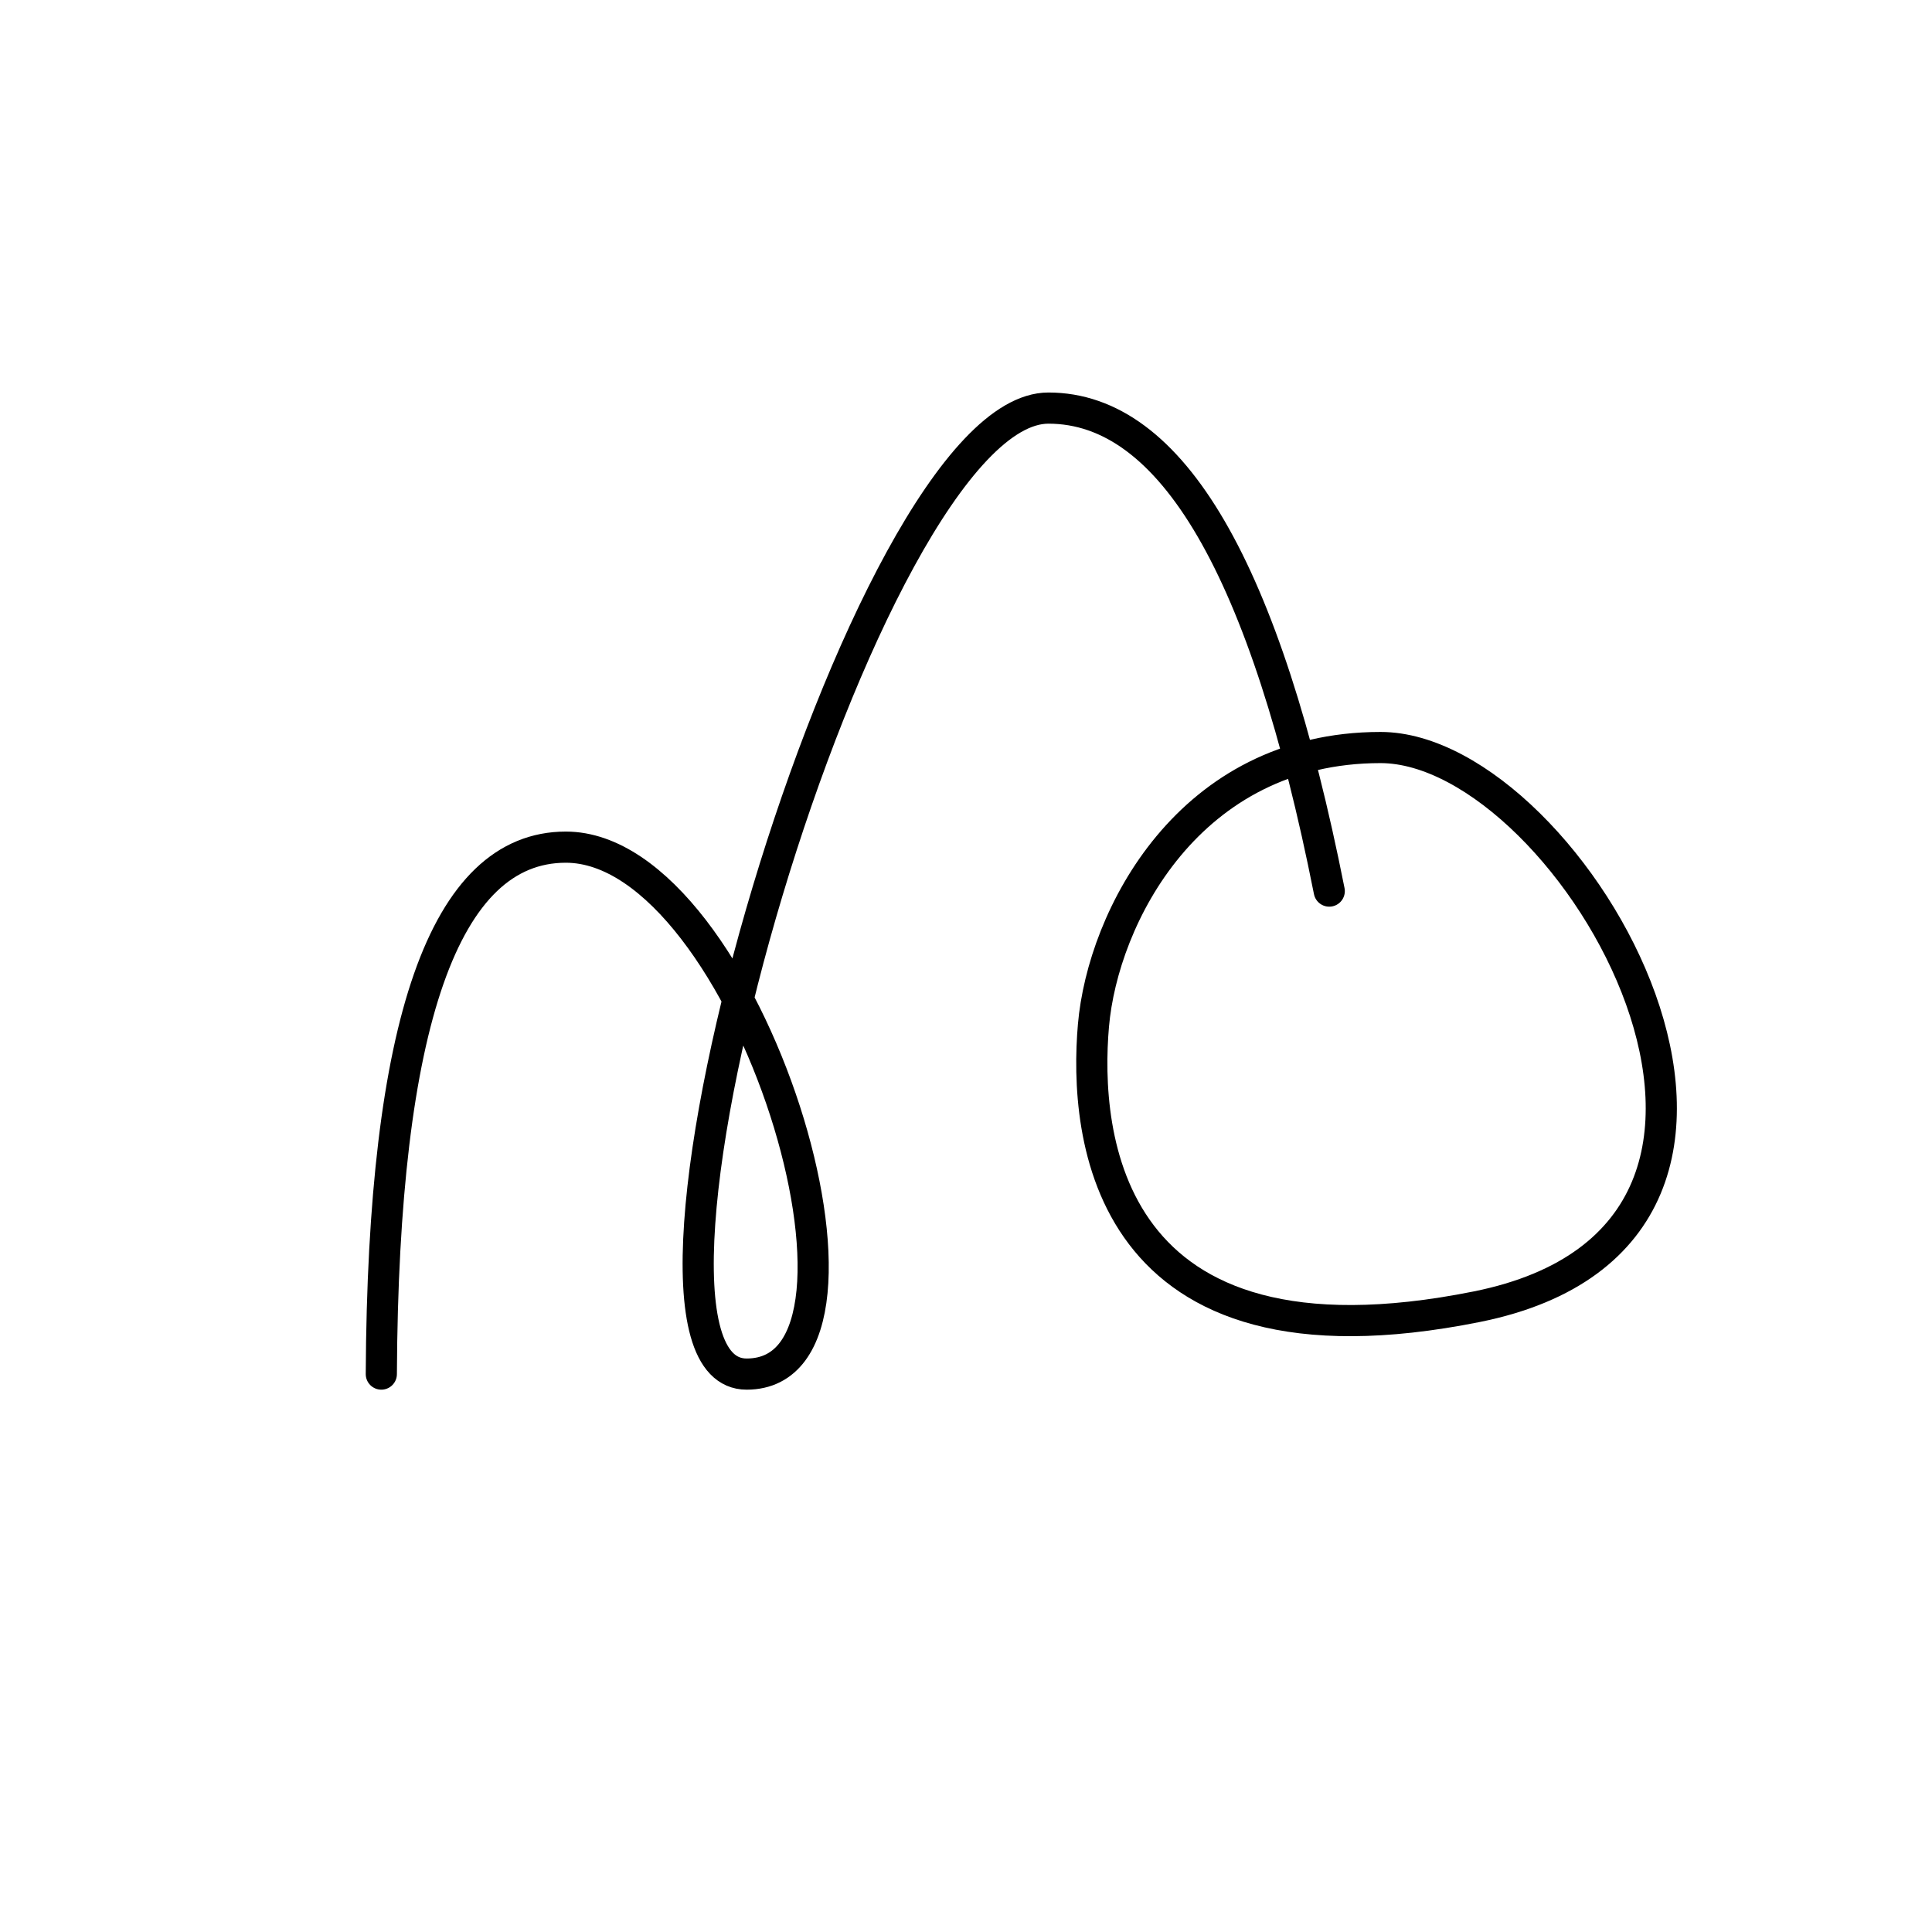
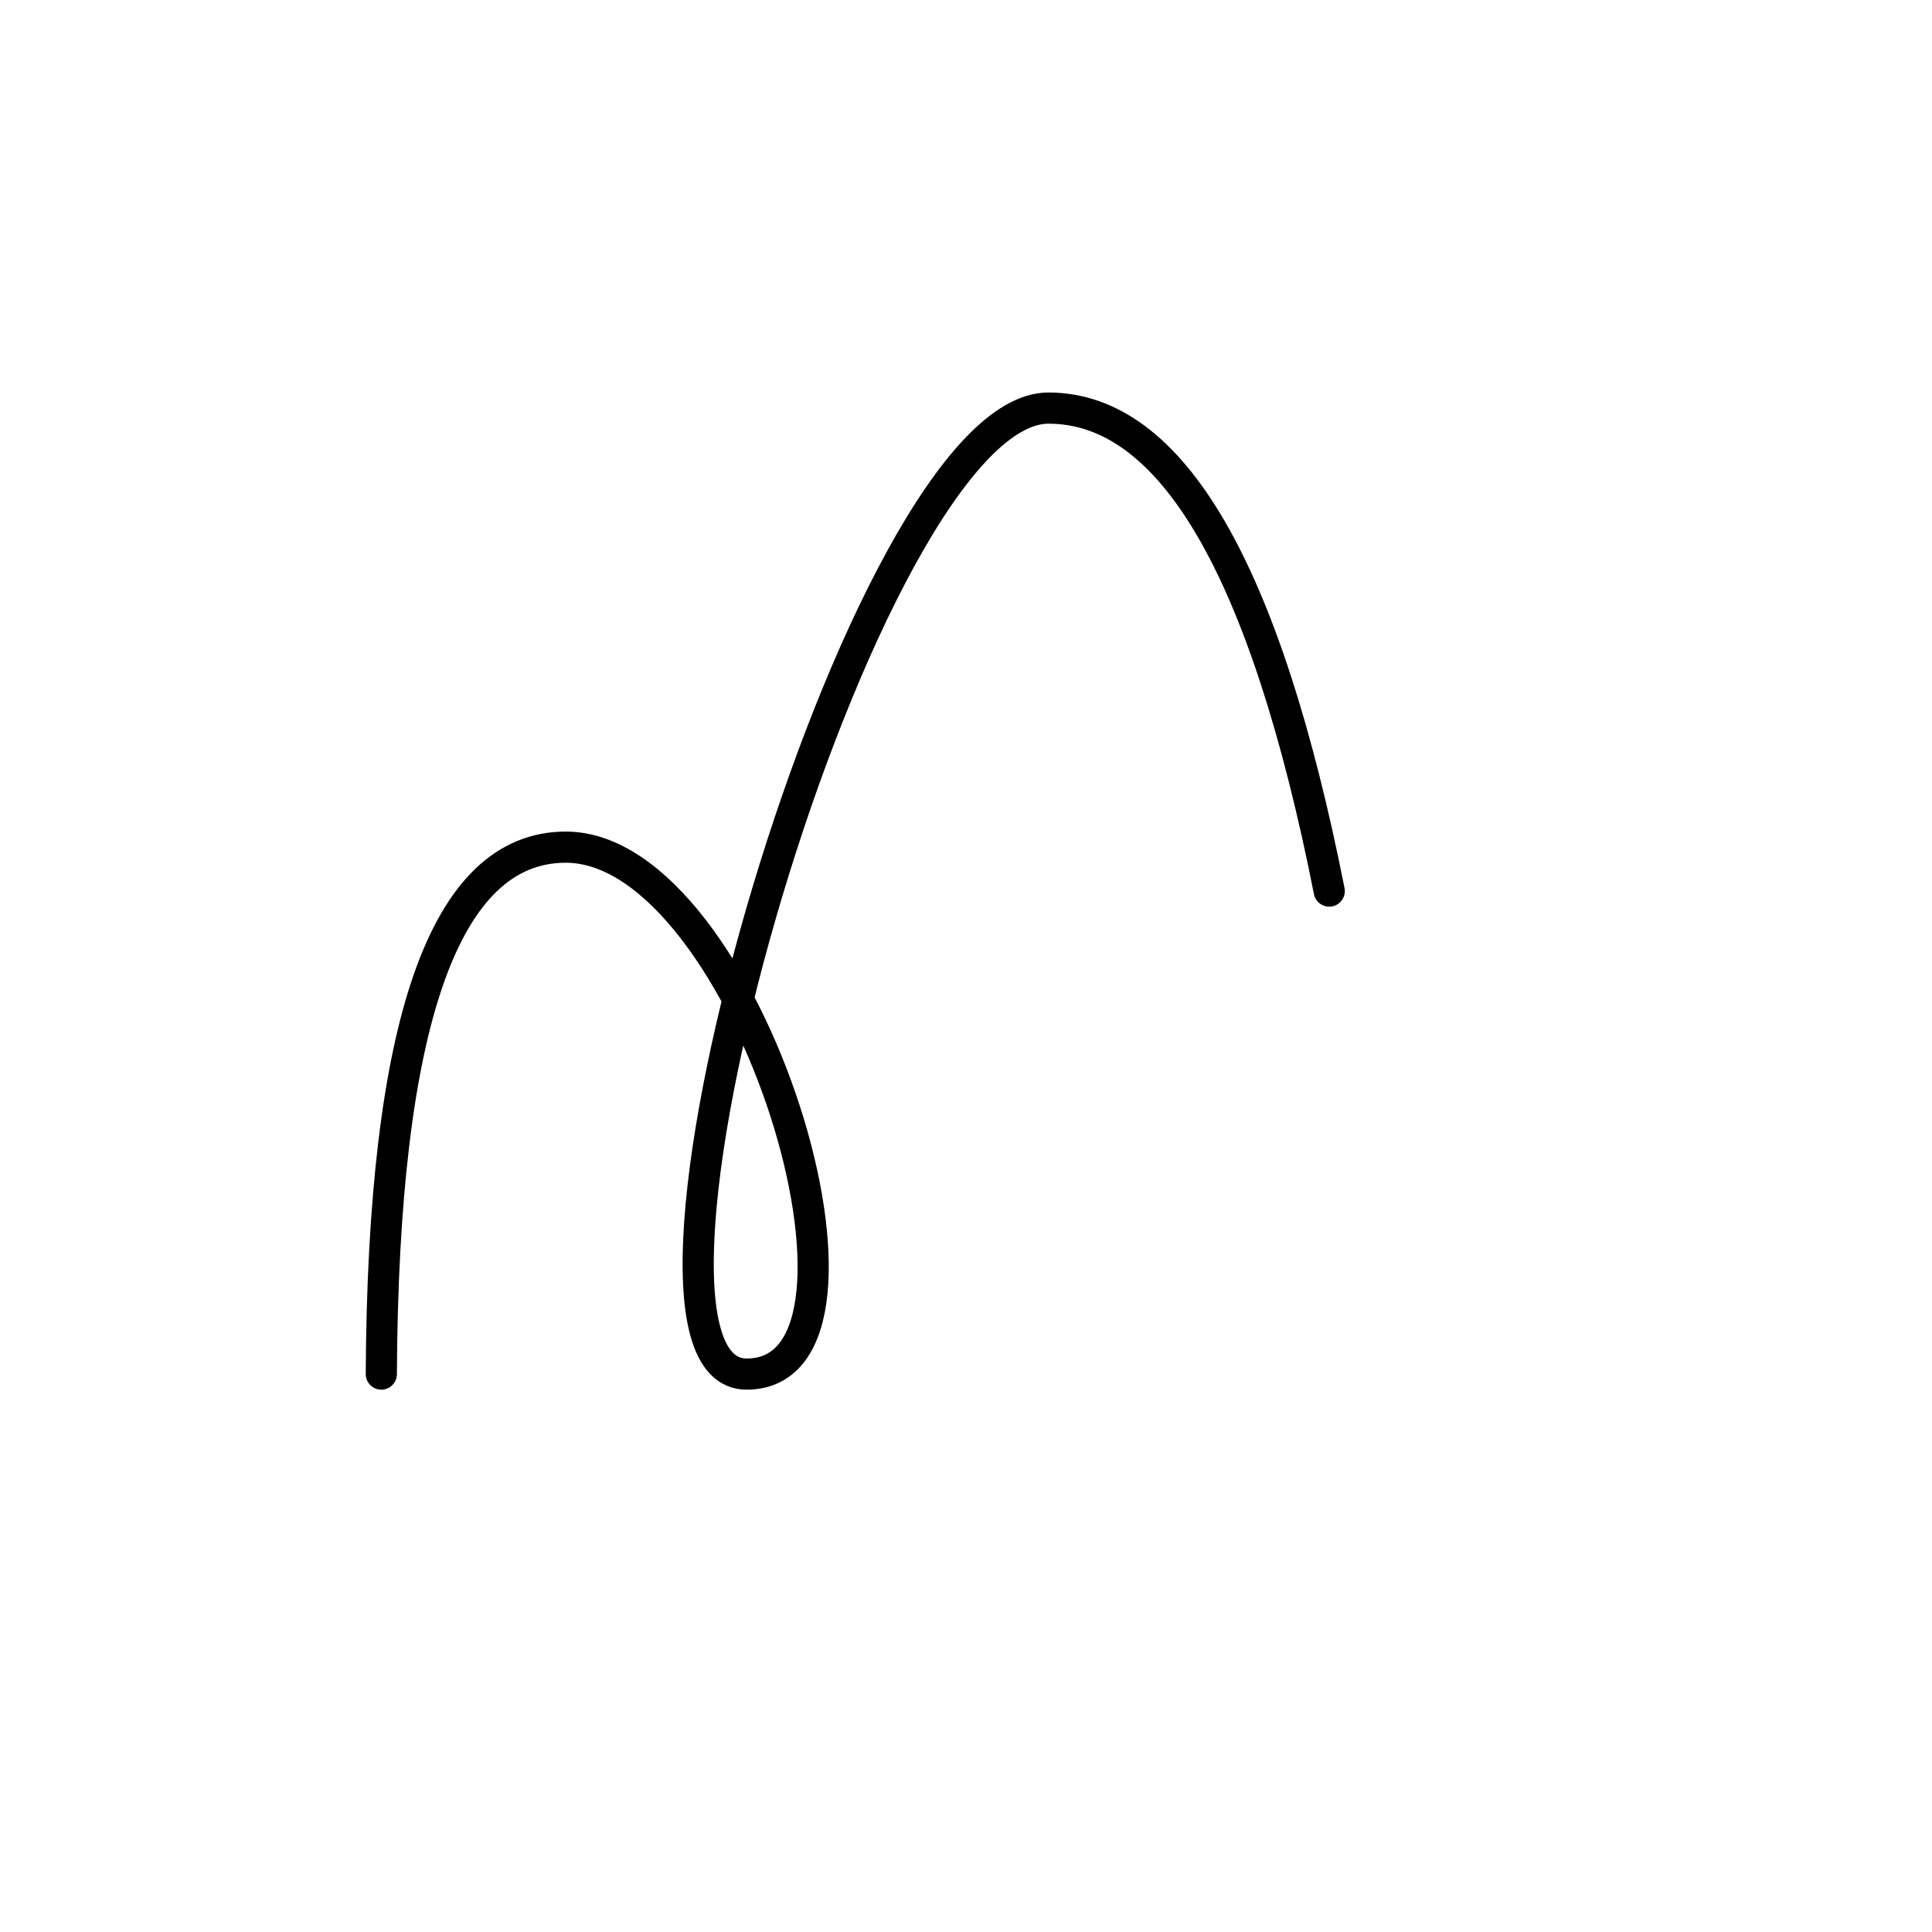
<svg xmlns="http://www.w3.org/2000/svg" width="62px" height="62px" viewBox="0 0 62 62" version="1.1">
  <title>icon-video</title>
  <g id="icon-video" stroke="none" fill="none" stroke-linecap="round" stroke-linejoin="round" stroke-width="1">
-     <path d="M44.048,42.381 C37.891,42.381 28.969,26.841 40.964,24.435 C52.959,22.03 53.561,29.994 53.26,33.461 C52.959,36.928 50.205,42.381 44.048,42.381 Z" id="Path" stroke="#000000" transform="translate(44.175, 33.185) rotate(180) translate(-44.175, -33.185)" />
    <path d="M42.657,28.596 C40.608,18.262 37.604,13.096 33.645,13.096 C27.706,13.096 18.783,44.096 23.96,44.096 C29.138,44.096 23.997,27.186 18.158,27.186 C14.265,27.186 12.291,32.823 12.237,44.096" id="Path" stroke="#000000" />
  </g>
</svg>